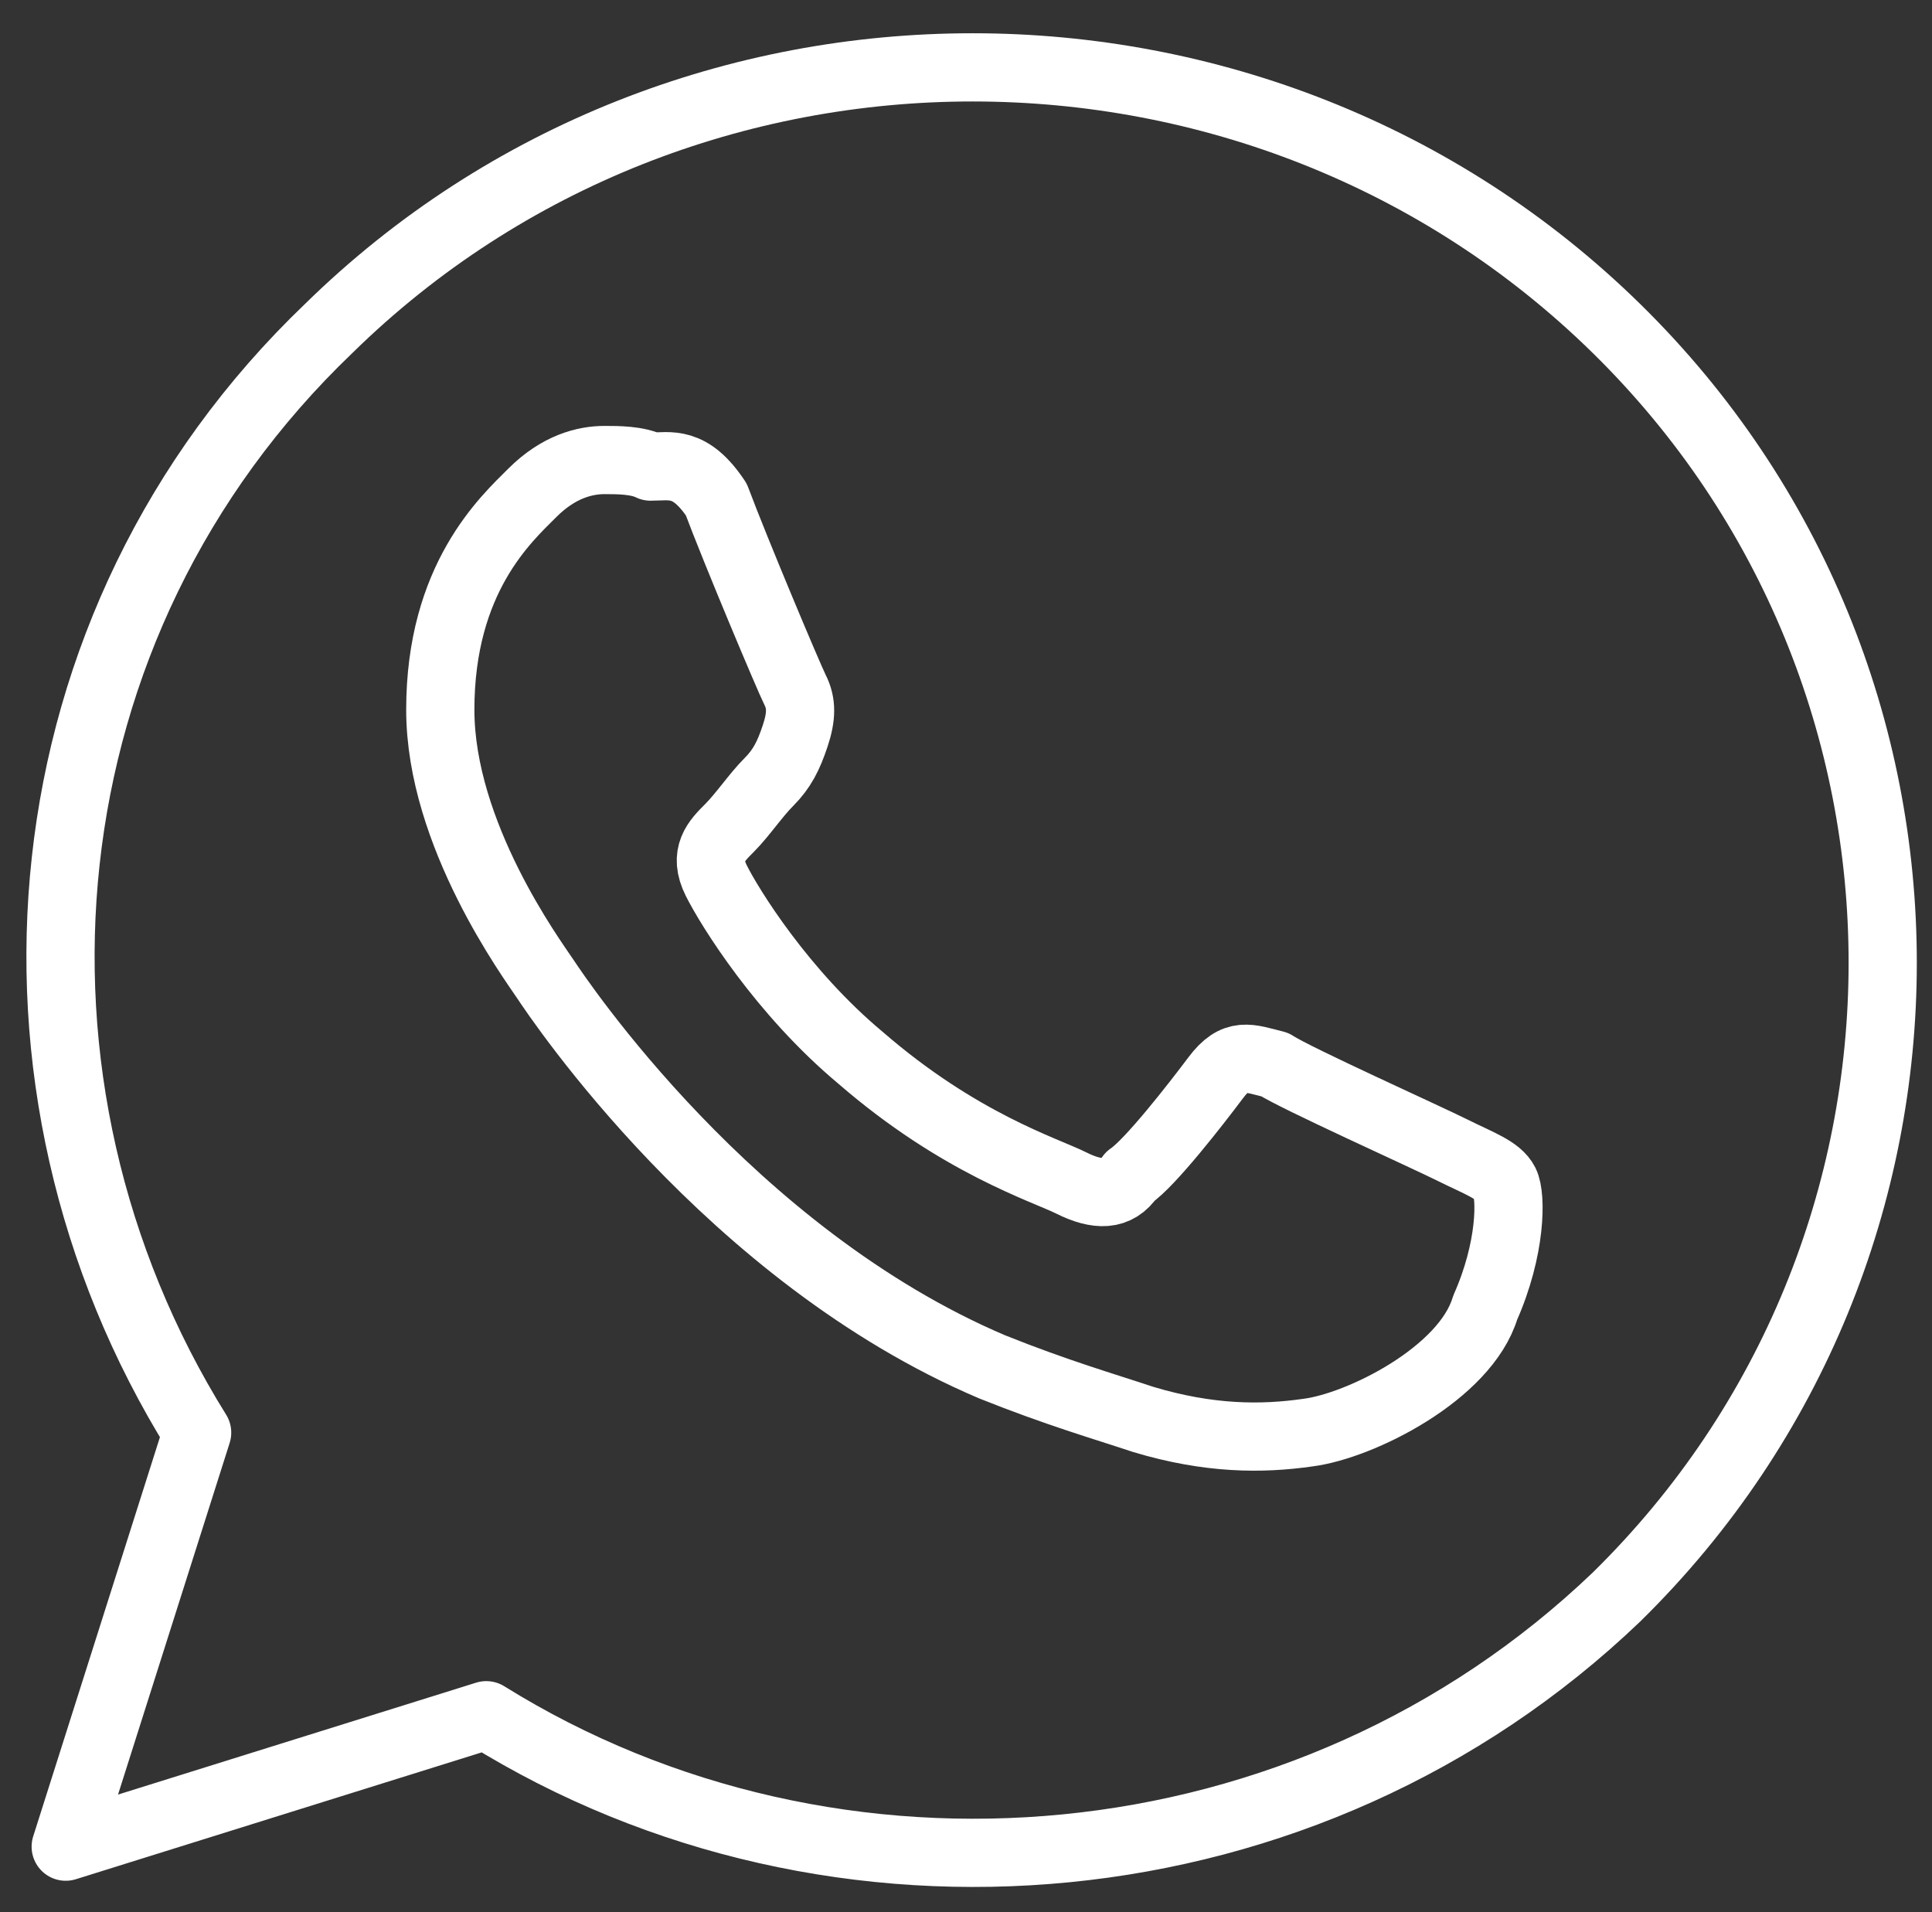
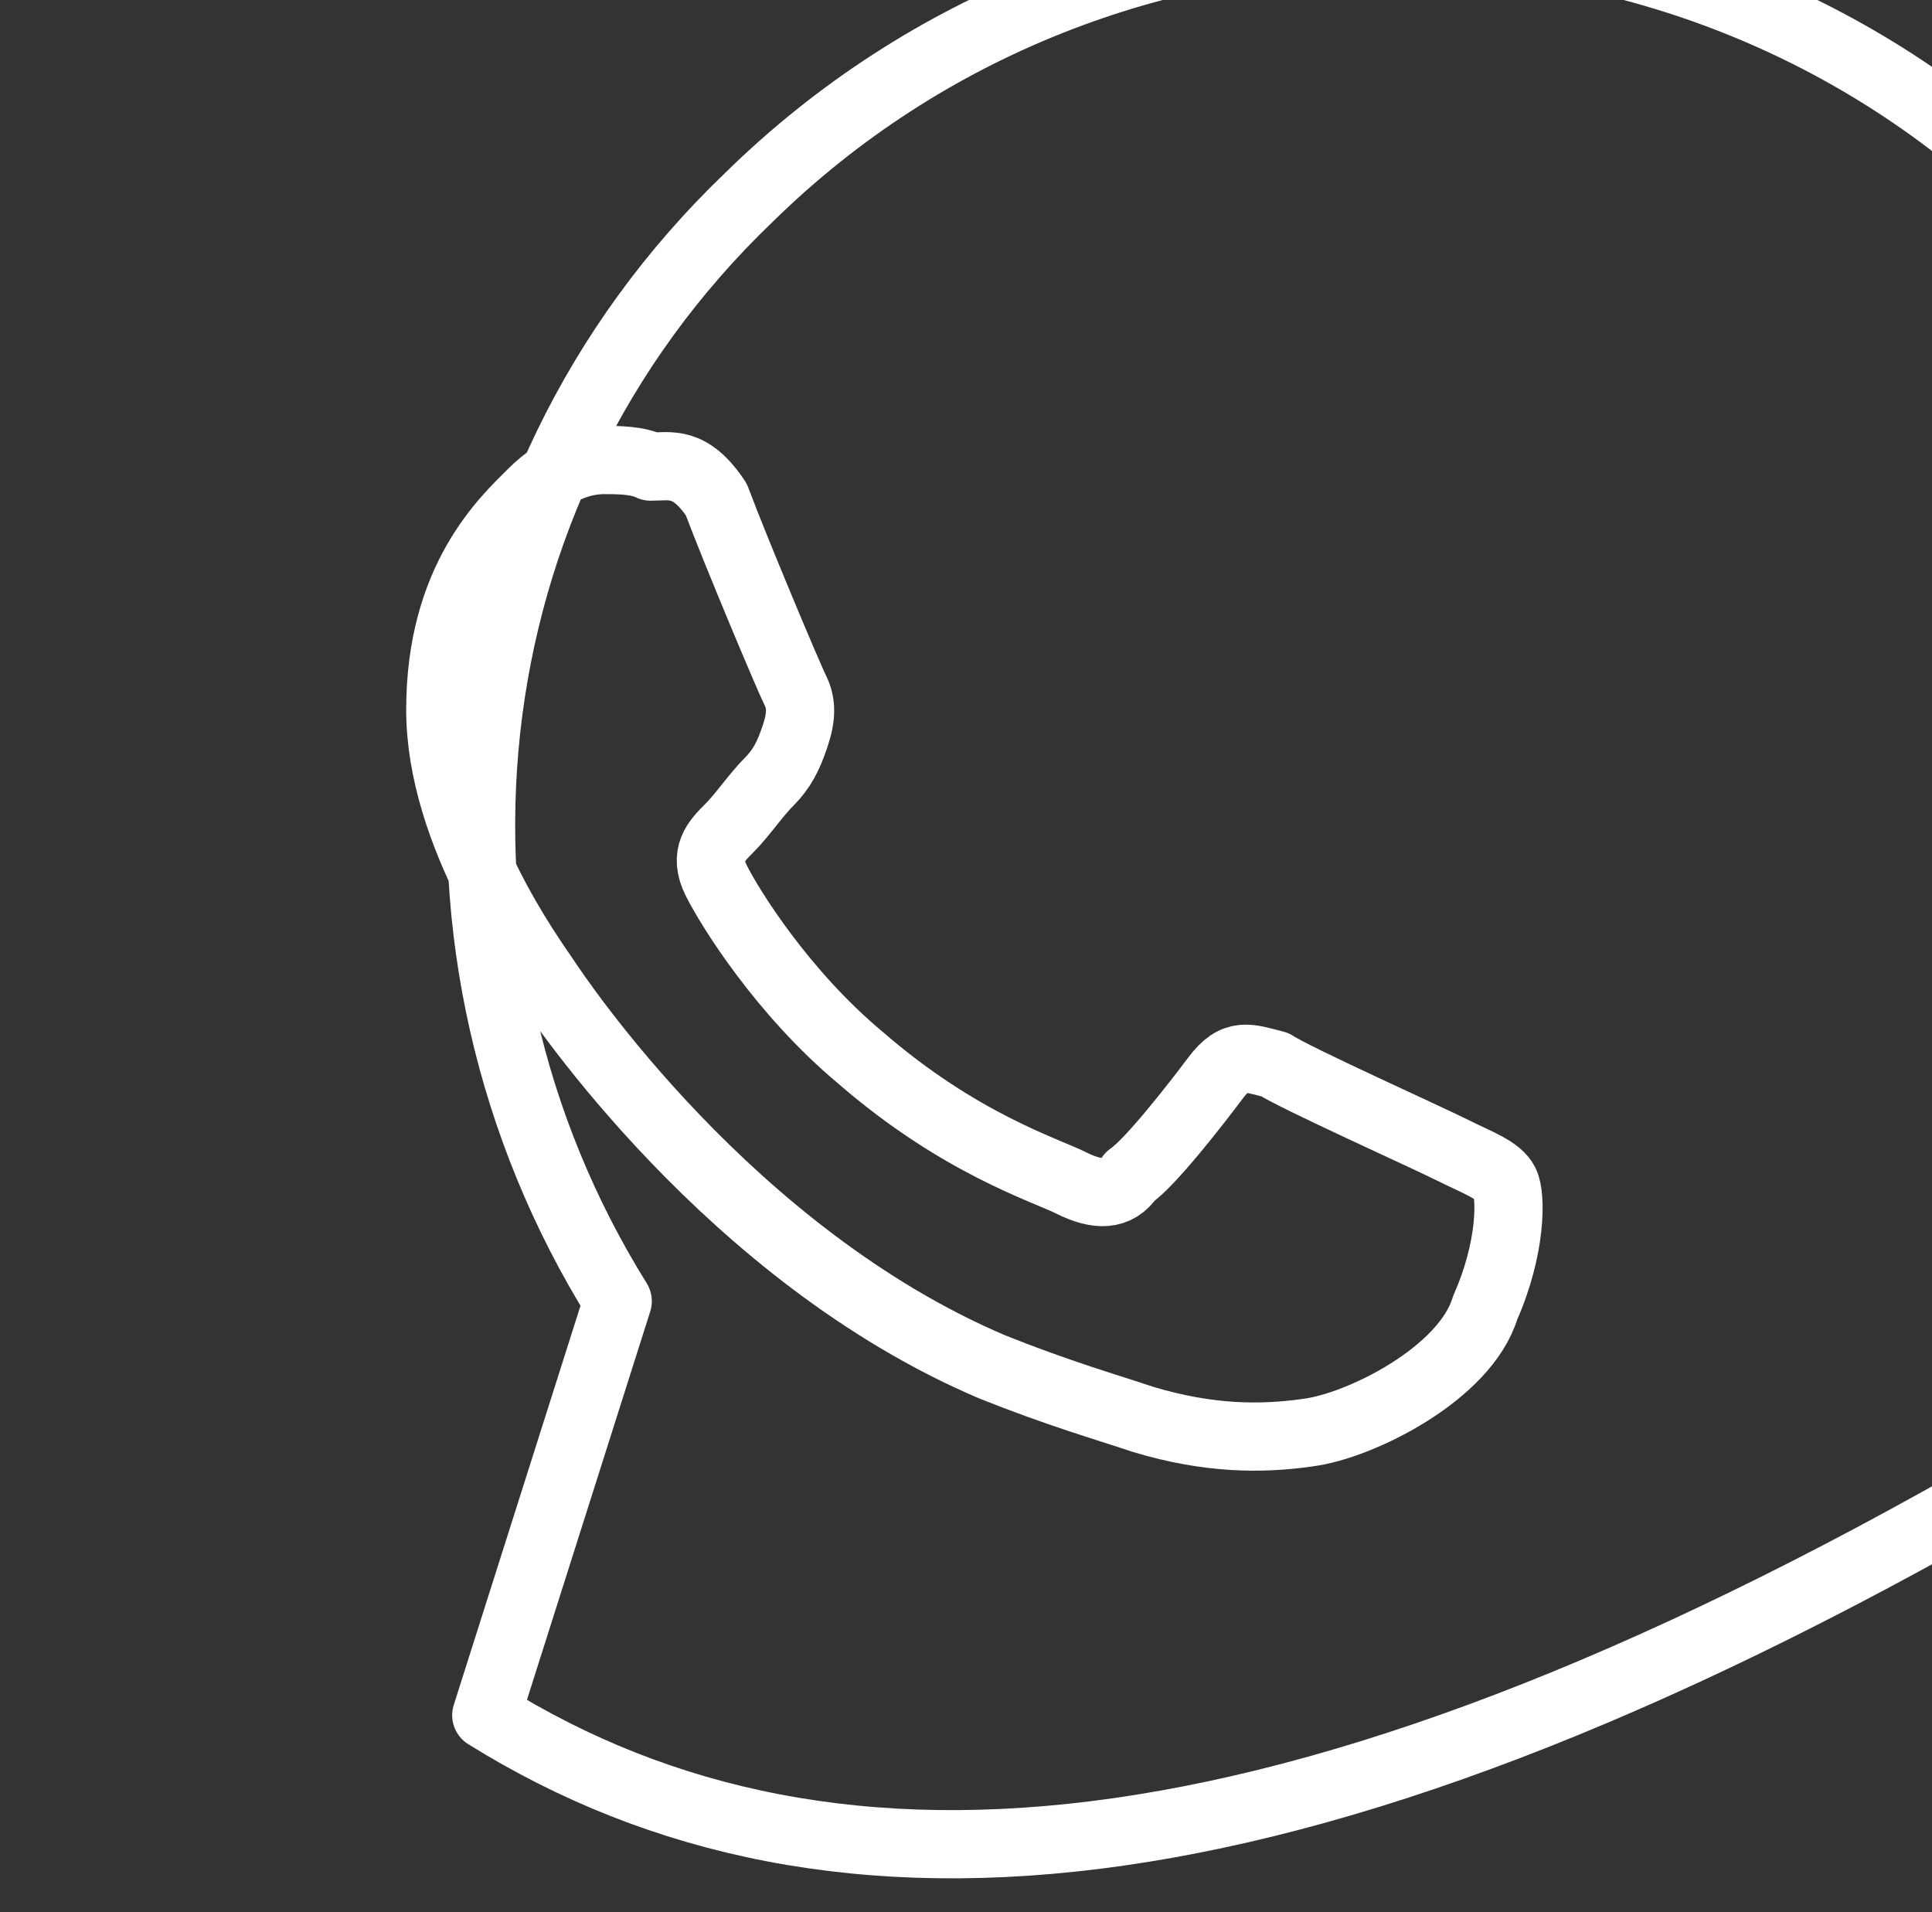
<svg xmlns="http://www.w3.org/2000/svg" version="1.1" id="Capa_1" x="0px" y="0px" viewBox="0 0 29.4 29.1" style="enable-background:new 0 0 29.4 29.1;" xml:space="preserve">
  <rect x="0" y="0" width="29.4" height="29.1" fill="#333333" stroke="none" />
  <style type="text/css">
	.st0{fill:none;stroke:#FFFFFF;stroke-width:1.038;stroke-linecap:round;stroke-linejoin:round;stroke-miterlimit:10;}
</style>
  <g>
-     <path class="st0" d="M7.4,26.1L1,28.1l2-6.3l0,0c-3.3-5.3-2.7-12.3,2-16.8c5.4-5.3,14.2-5.3,19.6,0c5.4,5.3,5.4,14,0,19.3   C19.9,28.8,12.7,29.4,7.4,26.1L7.4,26.1z M22.9,18c-0.1-0.2-0.4-0.3-0.8-0.5c-0.4-0.2-2.4-1.1-2.7-1.3c-0.4-0.1-0.6-0.2-0.9,0.2   c-0.3,0.4-1,1.3-1.3,1.5c-0.2,0.3-0.5,0.3-0.9,0.1c-0.4-0.2-1.7-0.6-3.2-1.9c-1.2-1-2-2.3-2.2-2.7s0-0.6,0.2-0.8   c0.2-0.2,0.4-0.5,0.6-0.7c0.2-0.2,0.3-0.4,0.4-0.7c0.1-0.3,0.1-0.5,0-0.7c-0.1-0.2-0.9-2.1-1.2-2.9C10.5,7,10.2,7.1,9.9,7.1   C9.7,7,9.4,7,9.2,7C8.9,7,8.5,7.1,8.1,7.5c-0.4,0.4-1.4,1.3-1.4,3.3c0,1.9,1.4,3.8,1.6,4.1c0.2,0.3,2.8,4.2,6.8,5.9   c1,0.4,1.7,0.6,2.3,0.8c1,0.3,1.8,0.3,2.5,0.2c0.8-0.1,2.4-0.9,2.7-1.9C23,19,23,18.2,22.9,18z" />
+     <path class="st0" d="M7.4,26.1l2-6.3l0,0c-3.3-5.3-2.7-12.3,2-16.8c5.4-5.3,14.2-5.3,19.6,0c5.4,5.3,5.4,14,0,19.3   C19.9,28.8,12.7,29.4,7.4,26.1L7.4,26.1z M22.9,18c-0.1-0.2-0.4-0.3-0.8-0.5c-0.4-0.2-2.4-1.1-2.7-1.3c-0.4-0.1-0.6-0.2-0.9,0.2   c-0.3,0.4-1,1.3-1.3,1.5c-0.2,0.3-0.5,0.3-0.9,0.1c-0.4-0.2-1.7-0.6-3.2-1.9c-1.2-1-2-2.3-2.2-2.7s0-0.6,0.2-0.8   c0.2-0.2,0.4-0.5,0.6-0.7c0.2-0.2,0.3-0.4,0.4-0.7c0.1-0.3,0.1-0.5,0-0.7c-0.1-0.2-0.9-2.1-1.2-2.9C10.5,7,10.2,7.1,9.9,7.1   C9.7,7,9.4,7,9.2,7C8.9,7,8.5,7.1,8.1,7.5c-0.4,0.4-1.4,1.3-1.4,3.3c0,1.9,1.4,3.8,1.6,4.1c0.2,0.3,2.8,4.2,6.8,5.9   c1,0.4,1.7,0.6,2.3,0.8c1,0.3,1.8,0.3,2.5,0.2c0.8-0.1,2.4-0.9,2.7-1.9C23,19,23,18.2,22.9,18z" />
  </g>
</svg>